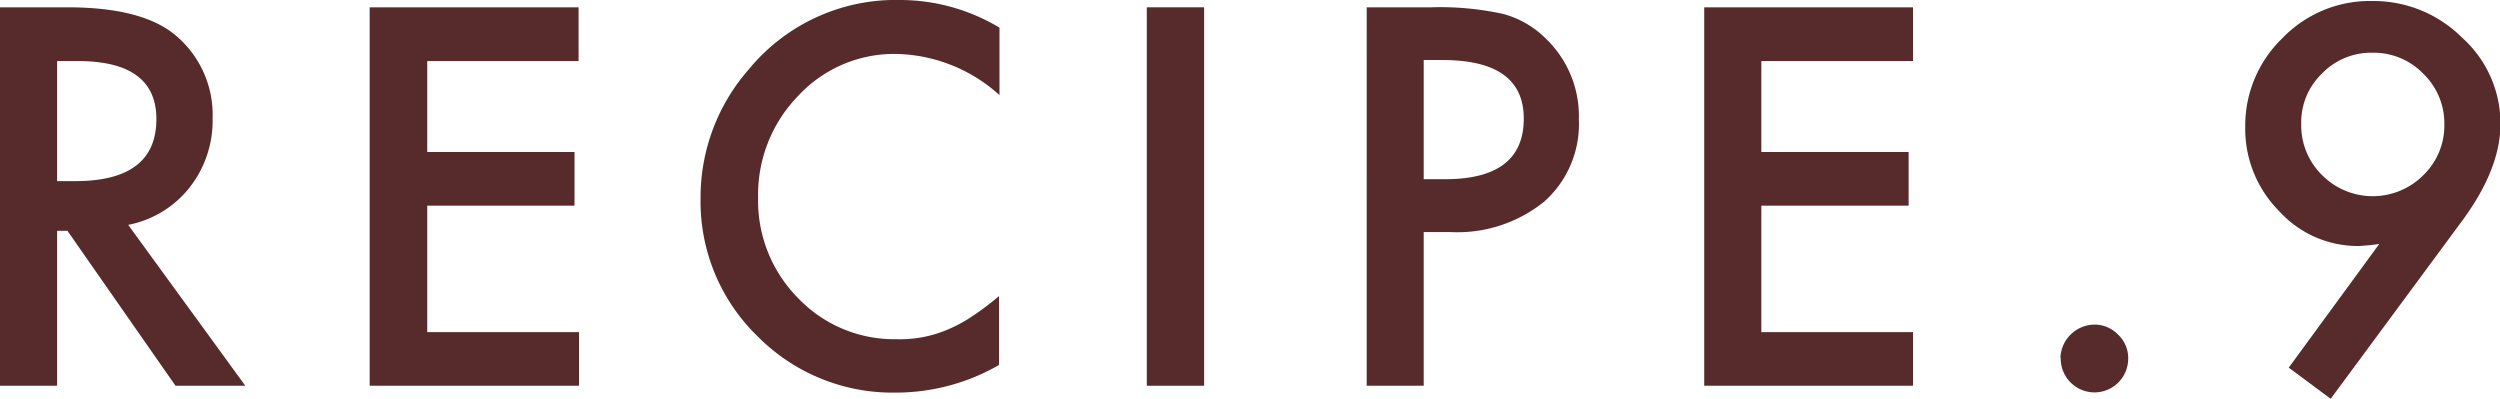
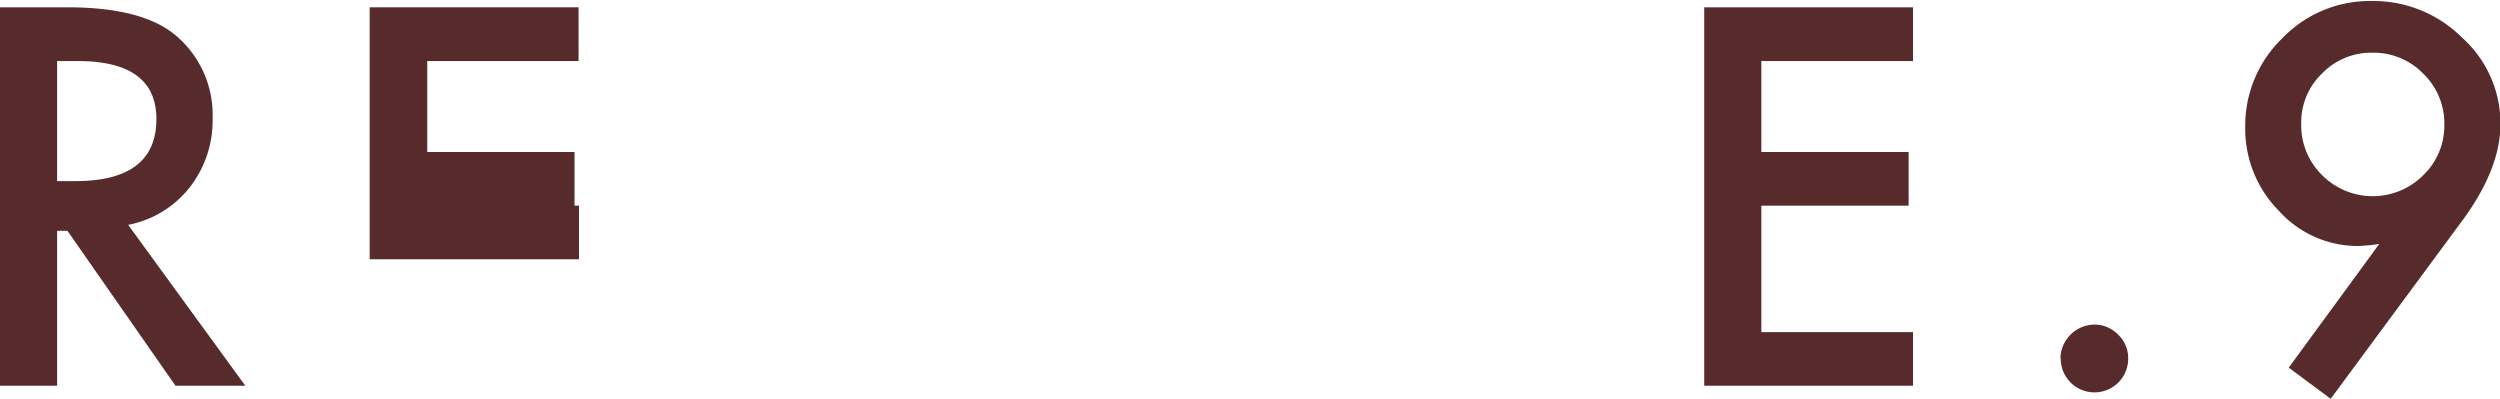
<svg xmlns="http://www.w3.org/2000/svg" viewBox="0 0 222.36 35.47">
  <defs>
    <style>.cls-1{fill:#572b2b;}</style>
  </defs>
  <title>recipe9</title>
  <g id="レイヤー_2" data-name="レイヤー 2">
    <g id="layout">
      <path class="cls-1" d="M11.4,20,21.82,34.31H15.61L6,20.53H5.08V34.31H0V.65H6q6.68,0,9.64,2.51a9.22,9.22,0,0,1,3.27,7.37,9.62,9.62,0,0,1-2.05,6.15A9.17,9.17,0,0,1,11.4,20ZM5.08,16.11H6.69q7.22,0,7.22-5.52,0-5.16-7-5.16H5.08Z" />
-       <path class="cls-1" d="M51.46,5.43H38v8.09h13.1v4.77H38V29.54h13.5v4.77H32.88V.65H51.46Z" />
-       <path class="cls-1" d="M88.9,2.46v6A14.08,14.08,0,0,0,79.79,4.8,11.63,11.63,0,0,0,71,8.52a12.59,12.59,0,0,0-3.57,9.07A12.29,12.29,0,0,0,71,26.53a11.82,11.82,0,0,0,8.77,3.64,10.74,10.74,0,0,0,4.55-.87,12.67,12.67,0,0,0,2.17-1.18,24.6,24.6,0,0,0,2.37-1.79v6.13a18.38,18.38,0,0,1-9.16,2.46,16.9,16.9,0,0,1-12.31-5,16.69,16.69,0,0,1-5.08-12.25A17.26,17.26,0,0,1,66.6,6.17,16.92,16.92,0,0,1,80.13,0,17.21,17.21,0,0,1,88.9,2.46Z" />
-       <path class="cls-1" d="M107.1.65V34.31H102V.65Z" />
-       <path class="cls-1" d="M126.63,20.64V34.31h-5.07V.65h5.75a26.09,26.09,0,0,1,6.39.59,8.53,8.53,0,0,1,3.83,2.23,9.55,9.55,0,0,1,2.9,7.15,9.22,9.22,0,0,1-3.09,7.32,12.28,12.28,0,0,1-8.35,2.7Zm0-4.7h1.9q7,0,7-5.39,0-5.21-7.22-5.21h-1.68Z" />
+       <path class="cls-1" d="M51.46,5.43H38v8.09h13.1v4.77H38h13.5v4.77H32.88V.65H51.46Z" />
      <path class="cls-1" d="M170.15,5.43H156.66v8.09h13.1v4.77h-13.1V29.54h13.49v4.77H151.58V.65h18.57Z" />
      <path class="cls-1" d="M183.26,31.87a3.07,3.07,0,0,1,3-3,2.92,2.92,0,0,1,2.14.9,2.87,2.87,0,0,1,.89,2.13,3,3,0,0,1-3,3,3,3,0,0,1-3-3.05Z" />
      <path class="cls-1" d="M207.3,35.47l-3.73-2.77,8.05-11c-.44.06-.81.11-1.12.13s-.55.05-.74.05a9.45,9.45,0,0,1-7.06-3.12,10.37,10.37,0,0,1-3-7.45A10.81,10.81,0,0,1,203,3.4,10.81,10.81,0,0,1,211,.09a11.16,11.16,0,0,1,8,3.27,10.24,10.24,0,0,1,3.4,7.67c0,2.62-1.1,5.44-3.31,8.48ZM204.68,11a6.2,6.2,0,0,0,1.86,4.58,6.35,6.35,0,0,0,9,0,6.14,6.14,0,0,0,1.87-4.51,6.14,6.14,0,0,0-1.87-4.51A6.13,6.13,0,0,0,211,4.69a6.05,6.05,0,0,0-4.47,1.85A6,6,0,0,0,204.68,11Z" />
    </g>
  </g>
</svg>